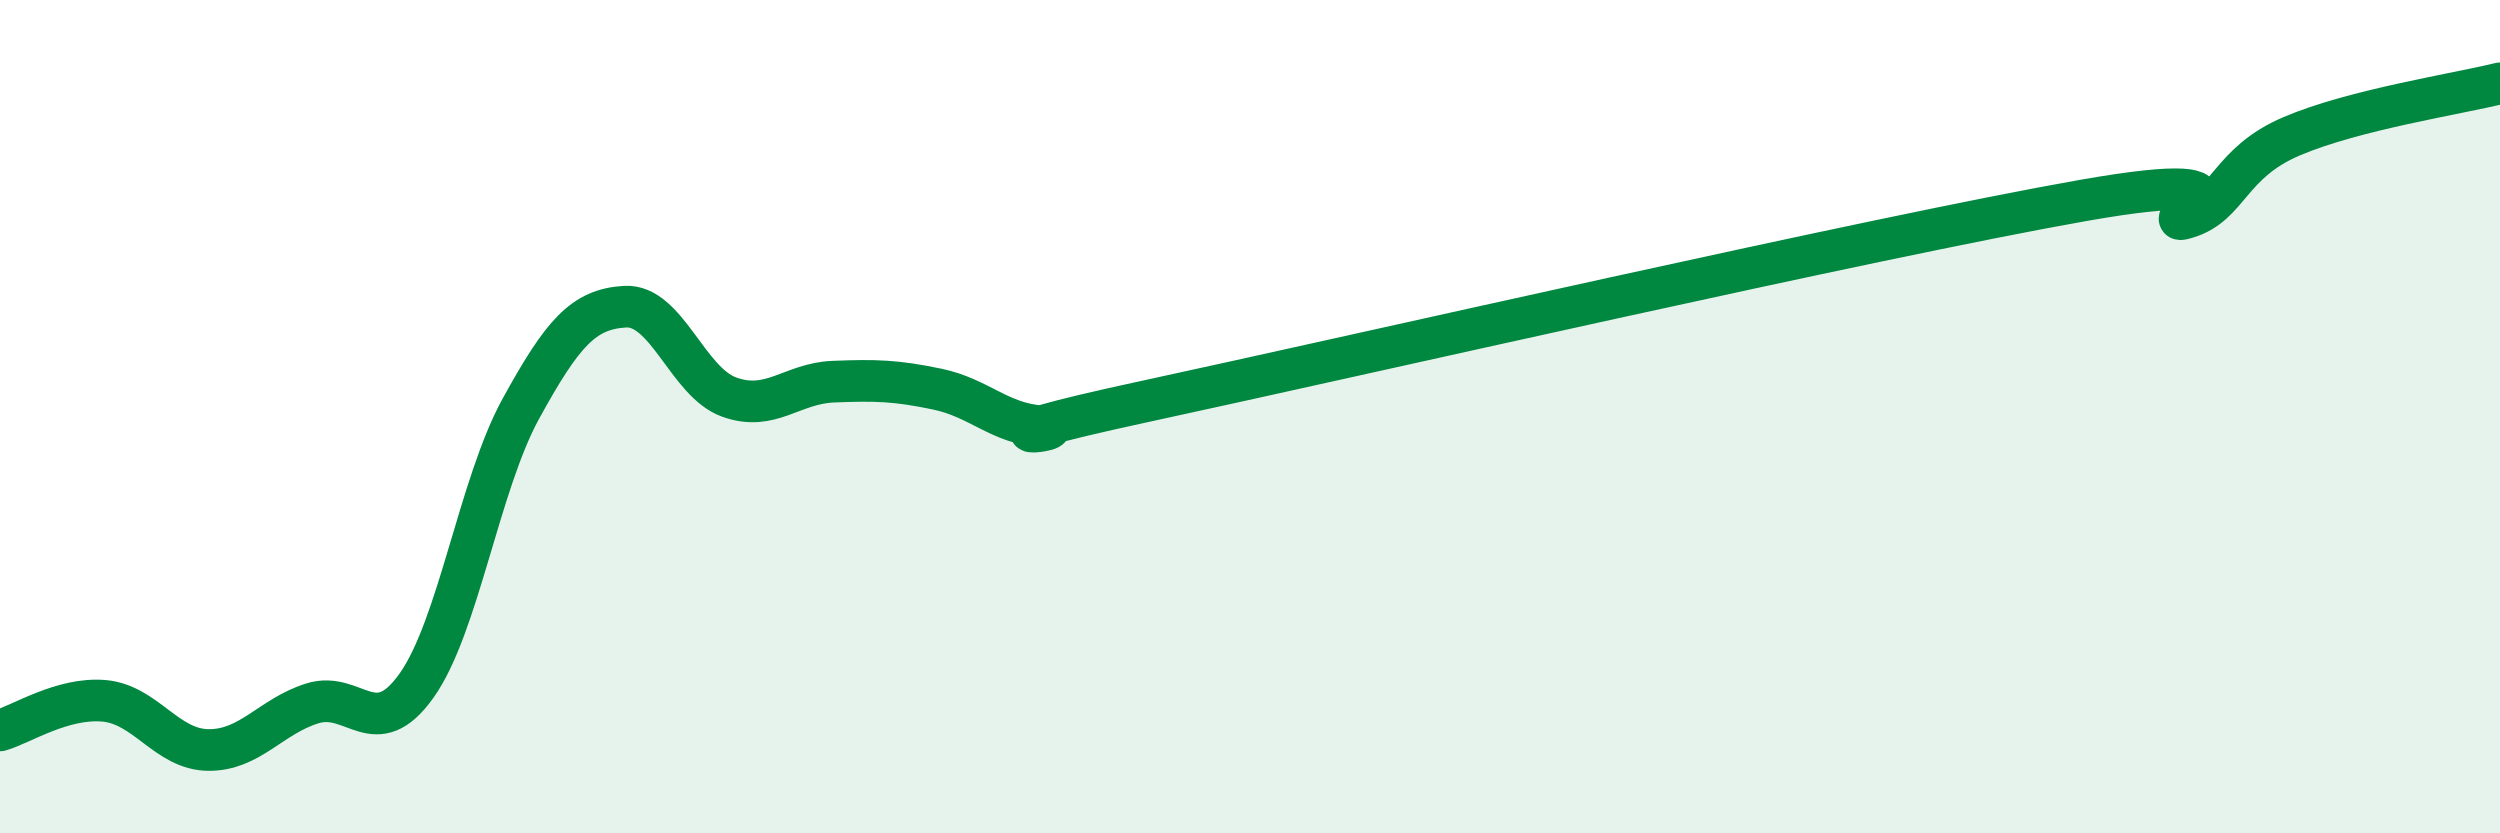
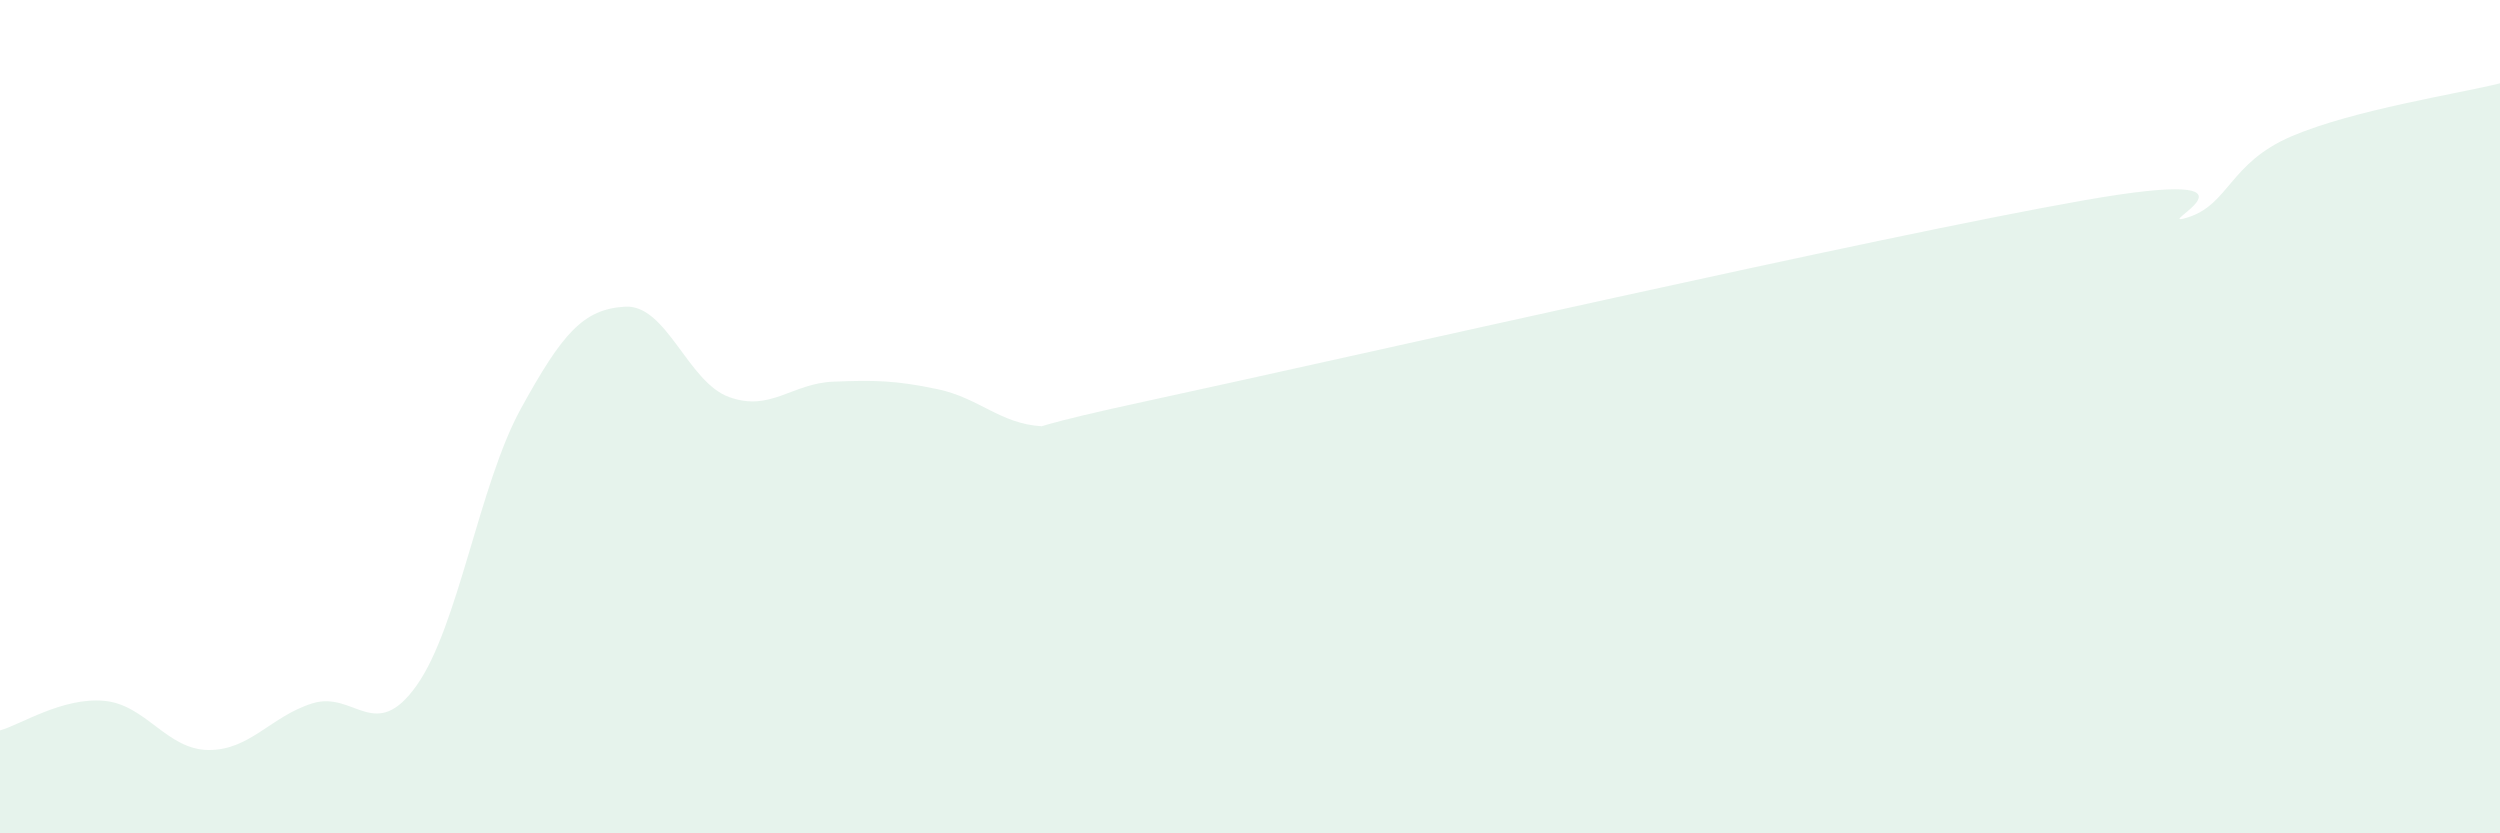
<svg xmlns="http://www.w3.org/2000/svg" width="60" height="20" viewBox="0 0 60 20">
  <path d="M 0,17.53 C 0.5,17.39 1.5,16.73 2.5,16.82 C 3.5,16.91 4,17.99 5,18 C 6,18.01 6.5,17.19 7.5,16.88 C 8.5,16.57 9,17.86 10,16.45 C 11,15.04 11.5,11.63 12.5,9.81 C 13.5,7.99 14,7.42 15,7.36 C 16,7.3 16.5,9.17 17.5,9.53 C 18.5,9.89 19,9.2 20,9.16 C 21,9.12 21.5,9.13 22.5,9.34 C 23.5,9.55 24,10.17 25,10.23 C 26,10.29 22.5,10.71 27.5,9.63 C 32.5,8.55 45,5.69 50,4.81 C 55,3.93 51.5,5.53 52.5,5.22 C 53.5,4.91 53.5,3.91 55,3.27 C 56.5,2.63 59,2.25 60,2L60 20L0 20Z" fill="#008740" opacity="0.1" stroke-linecap="round" stroke-linejoin="round" />
-   <path d="M 0,17.53 C 0.5,17.39 1.5,16.73 2.5,16.82 C 3.5,16.91 4,17.99 5,18 C 6,18.01 6.5,17.19 7.5,16.88 C 8.5,16.57 9,17.86 10,16.45 C 11,15.04 11.5,11.63 12.5,9.81 C 13.5,7.99 14,7.42 15,7.36 C 16,7.3 16.5,9.17 17.5,9.53 C 18.5,9.89 19,9.2 20,9.16 C 21,9.12 21.5,9.13 22.5,9.34 C 23.5,9.55 24,10.17 25,10.23 C 26,10.29 22.5,10.71 27.5,9.63 C 32.5,8.55 45,5.69 50,4.81 C 55,3.93 51.5,5.53 52.5,5.22 C 53.5,4.91 53.5,3.91 55,3.27 C 56.5,2.63 59,2.25 60,2" stroke="#008740" stroke-width="1" fill="none" stroke-linecap="round" stroke-linejoin="round" />
</svg>